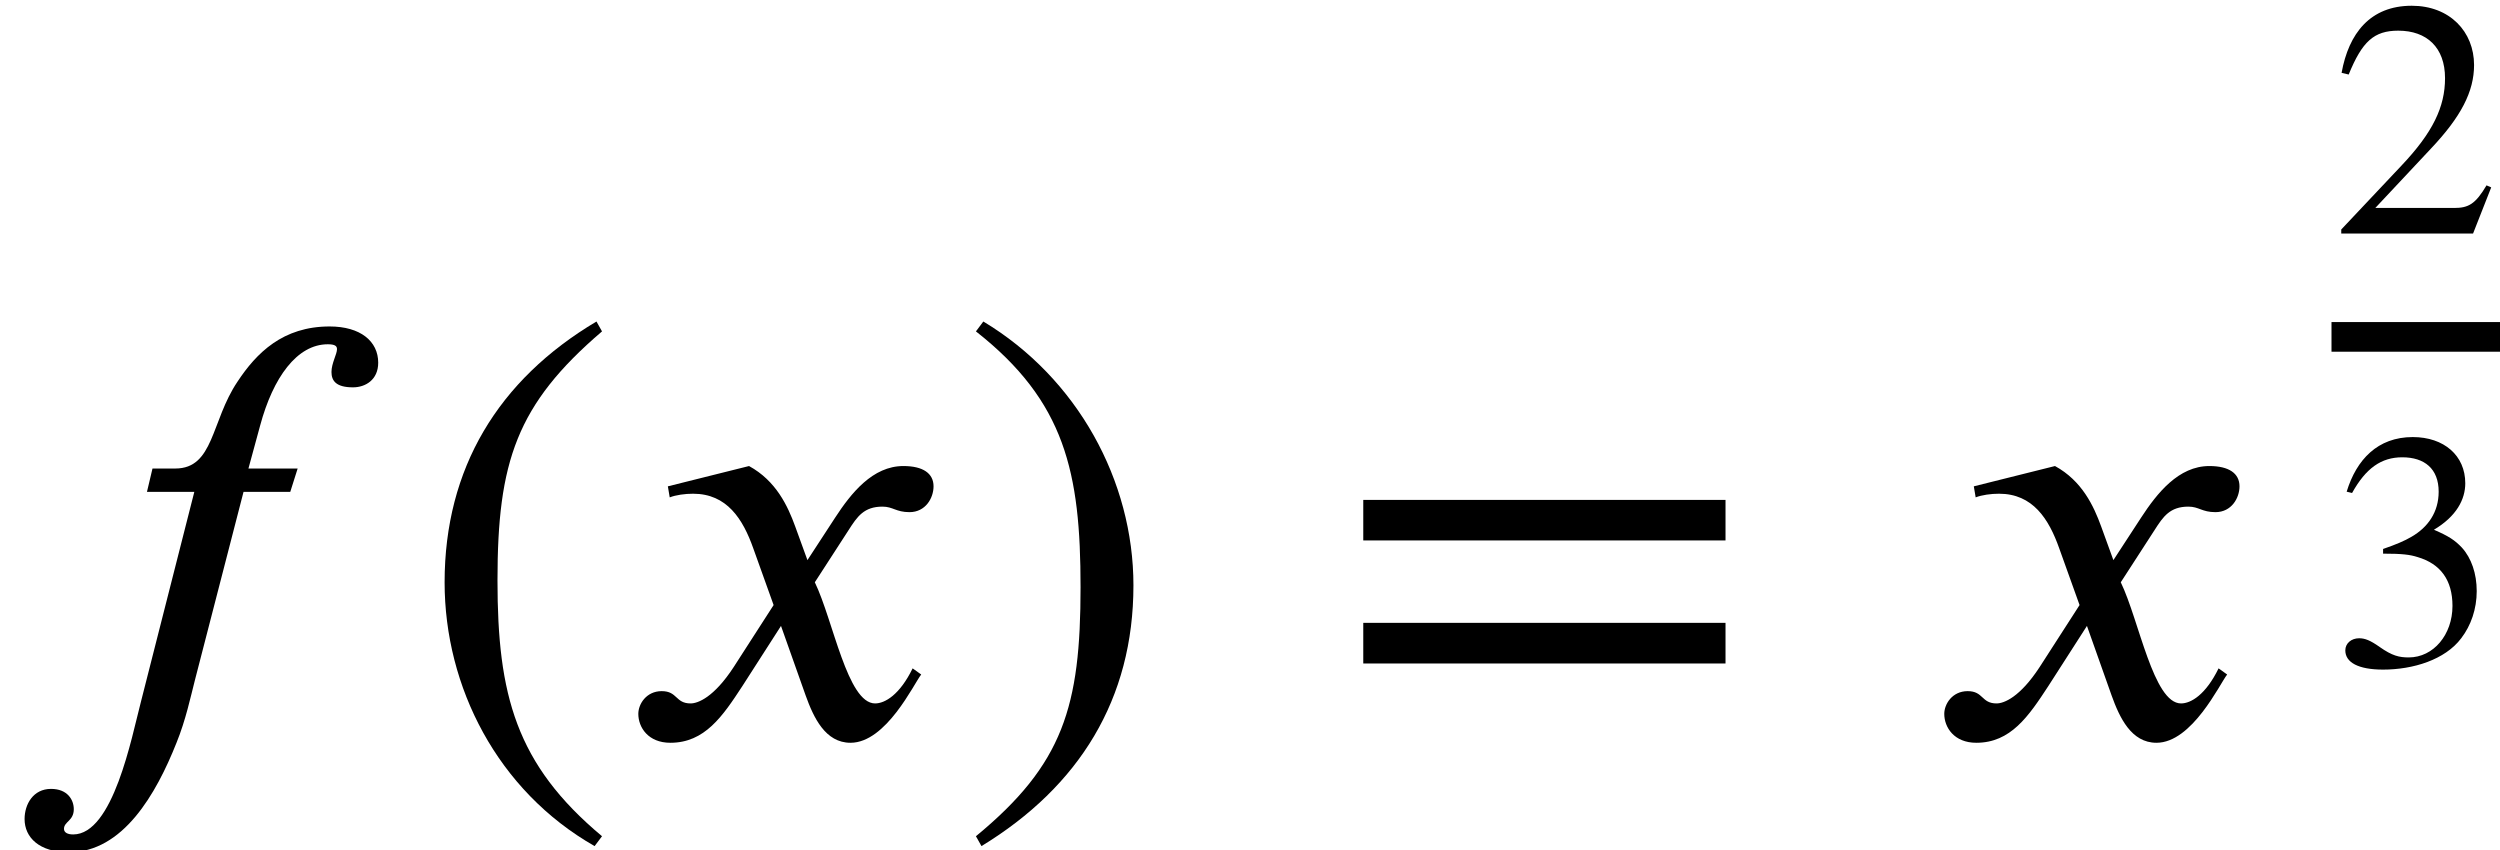
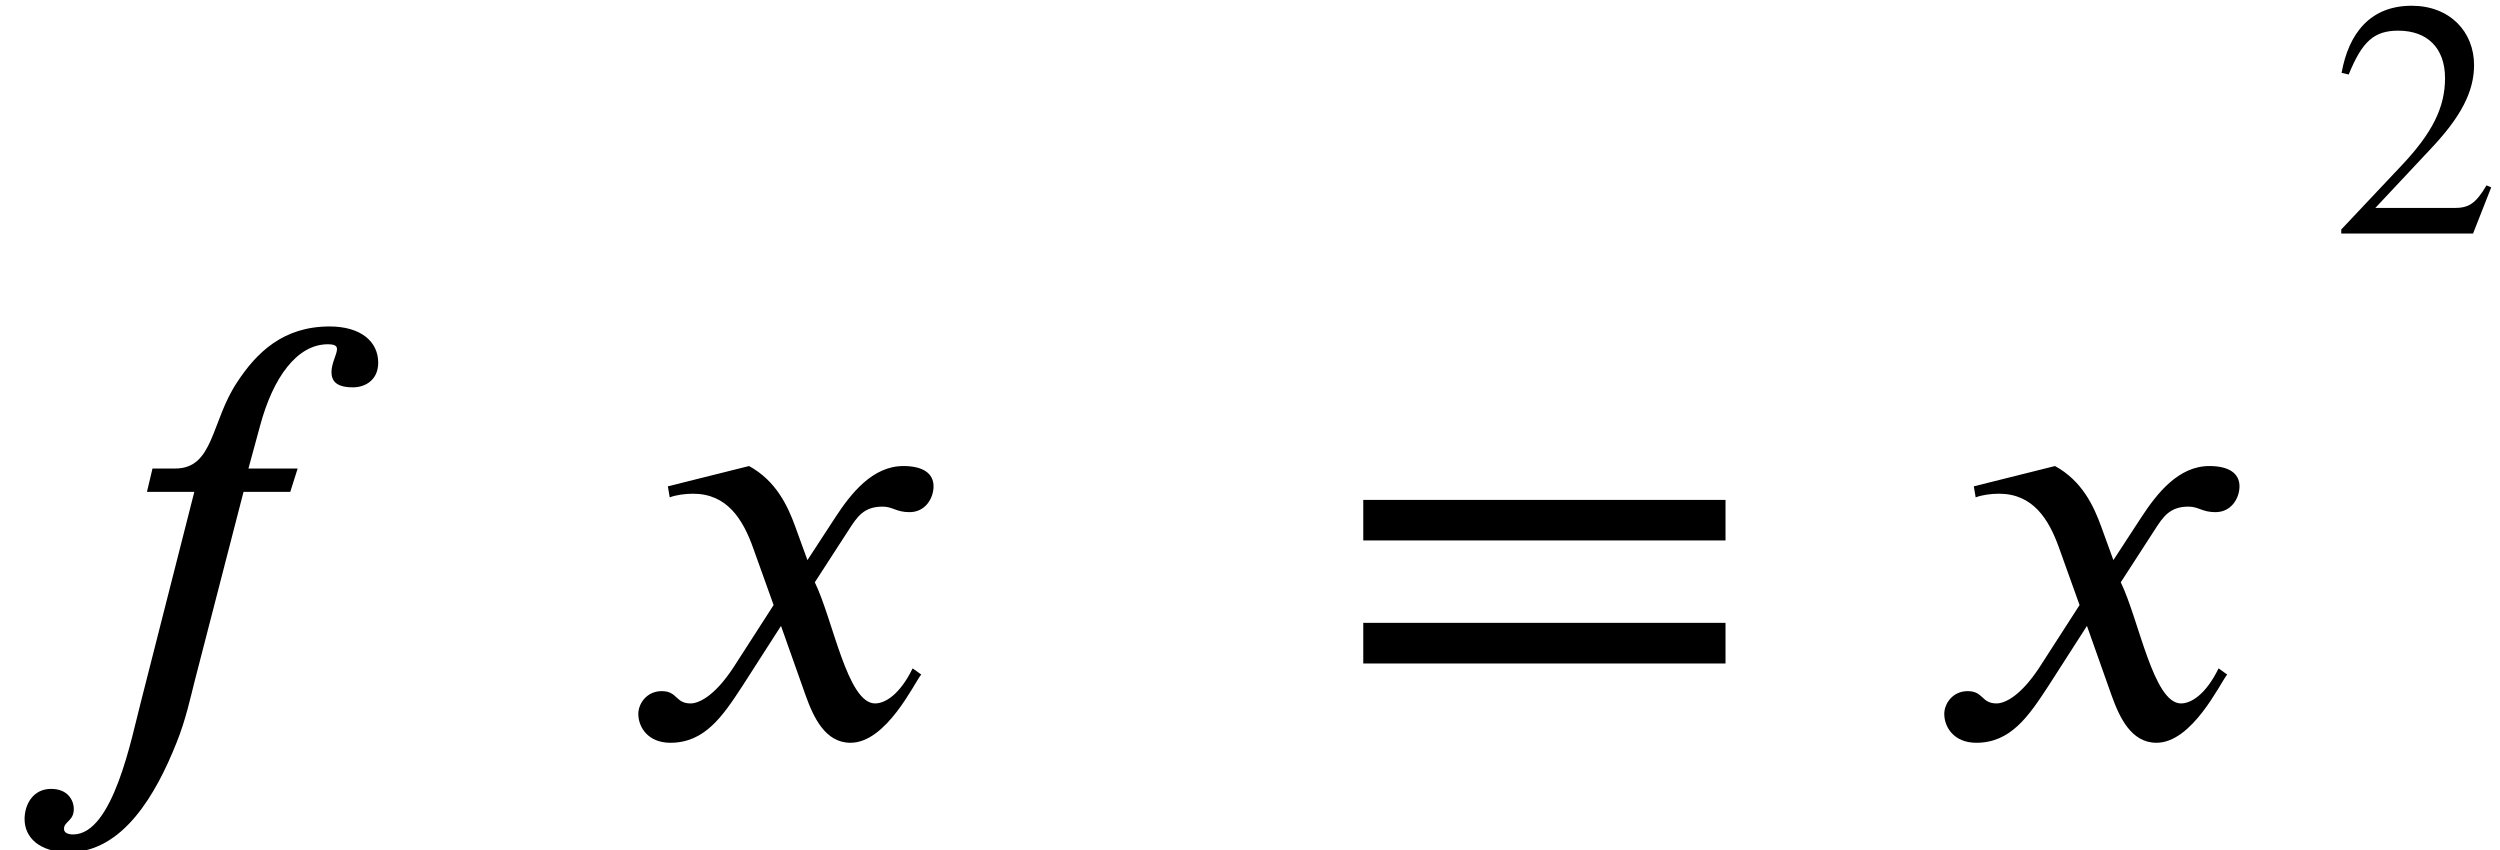
<svg xmlns="http://www.w3.org/2000/svg" xmlns:xlink="http://www.w3.org/1999/xlink" version="1.1" width="44.347pt" height="15.085pt" viewBox="70.735 57.783 44.347 15.085">
  <defs>
-     <path id="g1-46" d="M1.817 0.962C0.98 0.263 0.801 -0.412 0.801 -1.524C0.801 -2.678 0.986 -3.234 1.817 -3.945L1.763 -4.041C0.807 -3.473 0.287 -2.612 0.287 -1.506C0.287 -0.49 0.801 0.52 1.745 1.058L1.817 0.962Z" />
-     <path id="g1-47" d="M0.173 -3.945C1.04 -3.264 1.19 -2.576 1.19 -1.459C1.19 -0.299 1.022 0.263 0.173 0.962L0.227 1.058C1.178 0.478 1.704 -0.371 1.704 -1.476C1.704 -2.493 1.16 -3.491 0.245 -4.041L0.173 -3.945Z" />
    <path id="g1-50" d="M2.833 -0.819L2.75 -0.855C2.552 -0.52 2.427 -0.454 2.176 -0.454H0.777L1.763 -1.506C2.295 -2.068 2.529 -2.517 2.529 -2.989C2.529 -3.581 2.098 -4.041 1.423 -4.041C0.687 -4.041 0.305 -3.551 0.179 -2.851L0.305 -2.821C0.544 -3.407 0.753 -3.599 1.184 -3.599C1.692 -3.599 2.014 -3.3 2.014 -2.756C2.014 -2.248 1.799 -1.793 1.237 -1.201L0.173 -0.072V0H2.511L2.833 -0.819Z" />
-     <path id="g1-51" d="M0.365 -3.049C0.61 -3.491 0.885 -3.682 1.255 -3.682C1.65 -3.682 1.901 -3.479 1.901 -3.072C1.901 -2.708 1.71 -2.439 1.417 -2.271C1.297 -2.2 1.142 -2.134 0.915 -2.056V-1.973C1.255 -1.973 1.393 -1.955 1.524 -1.913C1.937 -1.793 2.146 -1.5 2.146 -1.046C2.146 -0.538 1.811 -0.132 1.369 -0.132C1.201 -0.132 1.076 -0.161 0.855 -0.317C0.687 -0.436 0.592 -0.472 0.49 -0.472C0.353 -0.472 0.245 -0.383 0.245 -0.257C0.245 -0.042 0.478 0.084 0.915 0.084C1.447 0.084 2.014 -0.09 2.301 -0.472C2.475 -0.699 2.576 -0.992 2.576 -1.309C2.576 -1.62 2.481 -1.895 2.313 -2.08C2.188 -2.212 2.08 -2.283 1.817 -2.397C2.218 -2.636 2.373 -2.935 2.373 -3.222C2.373 -3.712 1.997 -4.041 1.441 -4.041C0.819 -4.041 0.442 -3.64 0.269 -3.072L0.365 -3.049Z" />
    <path id="g1-61" d="M3.808 -1.913V-2.307H0.287V-1.913H3.808ZM3.808 -0.717V-1.112H0.287V-0.717H3.808Z" />
    <use id="g2-46" xlink:href="#g1-46" transform="scale(1.825)" />
    <use id="g2-47" xlink:href="#g1-47" transform="scale(1.825)" />
    <use id="g2-61" xlink:href="#g1-61" transform="scale(1.825)" />
    <path id="g0-102" d="M2.705 -4.767L2.607 -4.353H3.447L2.498 -0.622C2.335 0 2.007 1.724 1.298 1.724C1.2 1.724 1.135 1.691 1.135 1.625C1.135 1.495 1.309 1.484 1.309 1.276C1.309 1.113 1.2 0.916 0.905 0.916C0.589 0.916 0.436 1.189 0.436 1.451C0.436 1.778 0.698 2.04 1.222 2.04C2.182 2.04 2.771 1.004 3.131 0.098C3.295 -0.305 3.382 -0.72 3.458 -1.015L4.32 -4.353H5.149L5.28 -4.767H4.407L4.615 -5.531C4.844 -6.382 5.269 -6.971 5.815 -6.971C5.945 -6.971 5.978 -6.938 5.978 -6.884C5.978 -6.796 5.88 -6.633 5.88 -6.48S5.956 -6.207 6.262 -6.207C6.48 -6.207 6.709 -6.338 6.709 -6.644C6.709 -7.025 6.393 -7.287 5.847 -7.287C5.018 -7.287 4.549 -6.818 4.211 -6.305C3.742 -5.607 3.796 -4.767 3.109 -4.767H2.705Z" />
    <path id="g0-120" d="M3.327 -3.142L3.109 -3.742C2.978 -4.102 2.771 -4.549 2.291 -4.811L0.851 -4.451L0.884 -4.255C0.993 -4.298 1.156 -4.32 1.298 -4.32C1.898 -4.32 2.182 -3.873 2.367 -3.349L2.727 -2.345L2.018 -1.244C1.669 -0.709 1.385 -0.6 1.255 -0.6C0.982 -0.6 1.025 -0.818 0.742 -0.818C0.469 -0.818 0.327 -0.589 0.327 -0.415C0.327 -0.175 0.502 0.098 0.895 0.098C1.505 0.098 1.822 -0.371 2.171 -0.905L2.858 -1.975L3.295 -0.742C3.436 -0.349 3.644 0.098 4.091 0.098C4.724 0.098 5.215 -0.949 5.345 -1.113L5.193 -1.222C4.964 -0.753 4.702 -0.6 4.527 -0.6C4.036 -0.6 3.785 -2.073 3.458 -2.749L4.058 -3.676C4.211 -3.916 4.331 -4.091 4.658 -4.091C4.844 -4.091 4.898 -3.993 5.138 -3.993C5.422 -3.993 5.564 -4.244 5.564 -4.451C5.564 -4.68 5.378 -4.811 5.029 -4.811C4.484 -4.811 4.102 -4.331 3.818 -3.895L3.327 -3.142Z" />
  </defs>
  <g id="page1">
    <use x="70.735" y="70.861" xlink:href="#g0-102" />
    <use x="78.098" y="70.861" xlink:href="#g2-46" />
    <use x="81.731" y="70.861" xlink:href="#g0-120" />
    <use x="87.731" y="70.861" xlink:href="#g2-47" />
    <use x="94.394" y="70.861" xlink:href="#g2-61" />
    <use x="104.897" y="70.861" xlink:href="#g0-120" />
    <use x="112.093" y="61.926" xlink:href="#g1-50" />
-     <rect x="112.093" y="63.496" height="0.526" width="2.989" />
    <use x="112.093" y="69.577" xlink:href="#g1-51" />
  </g>
</svg>